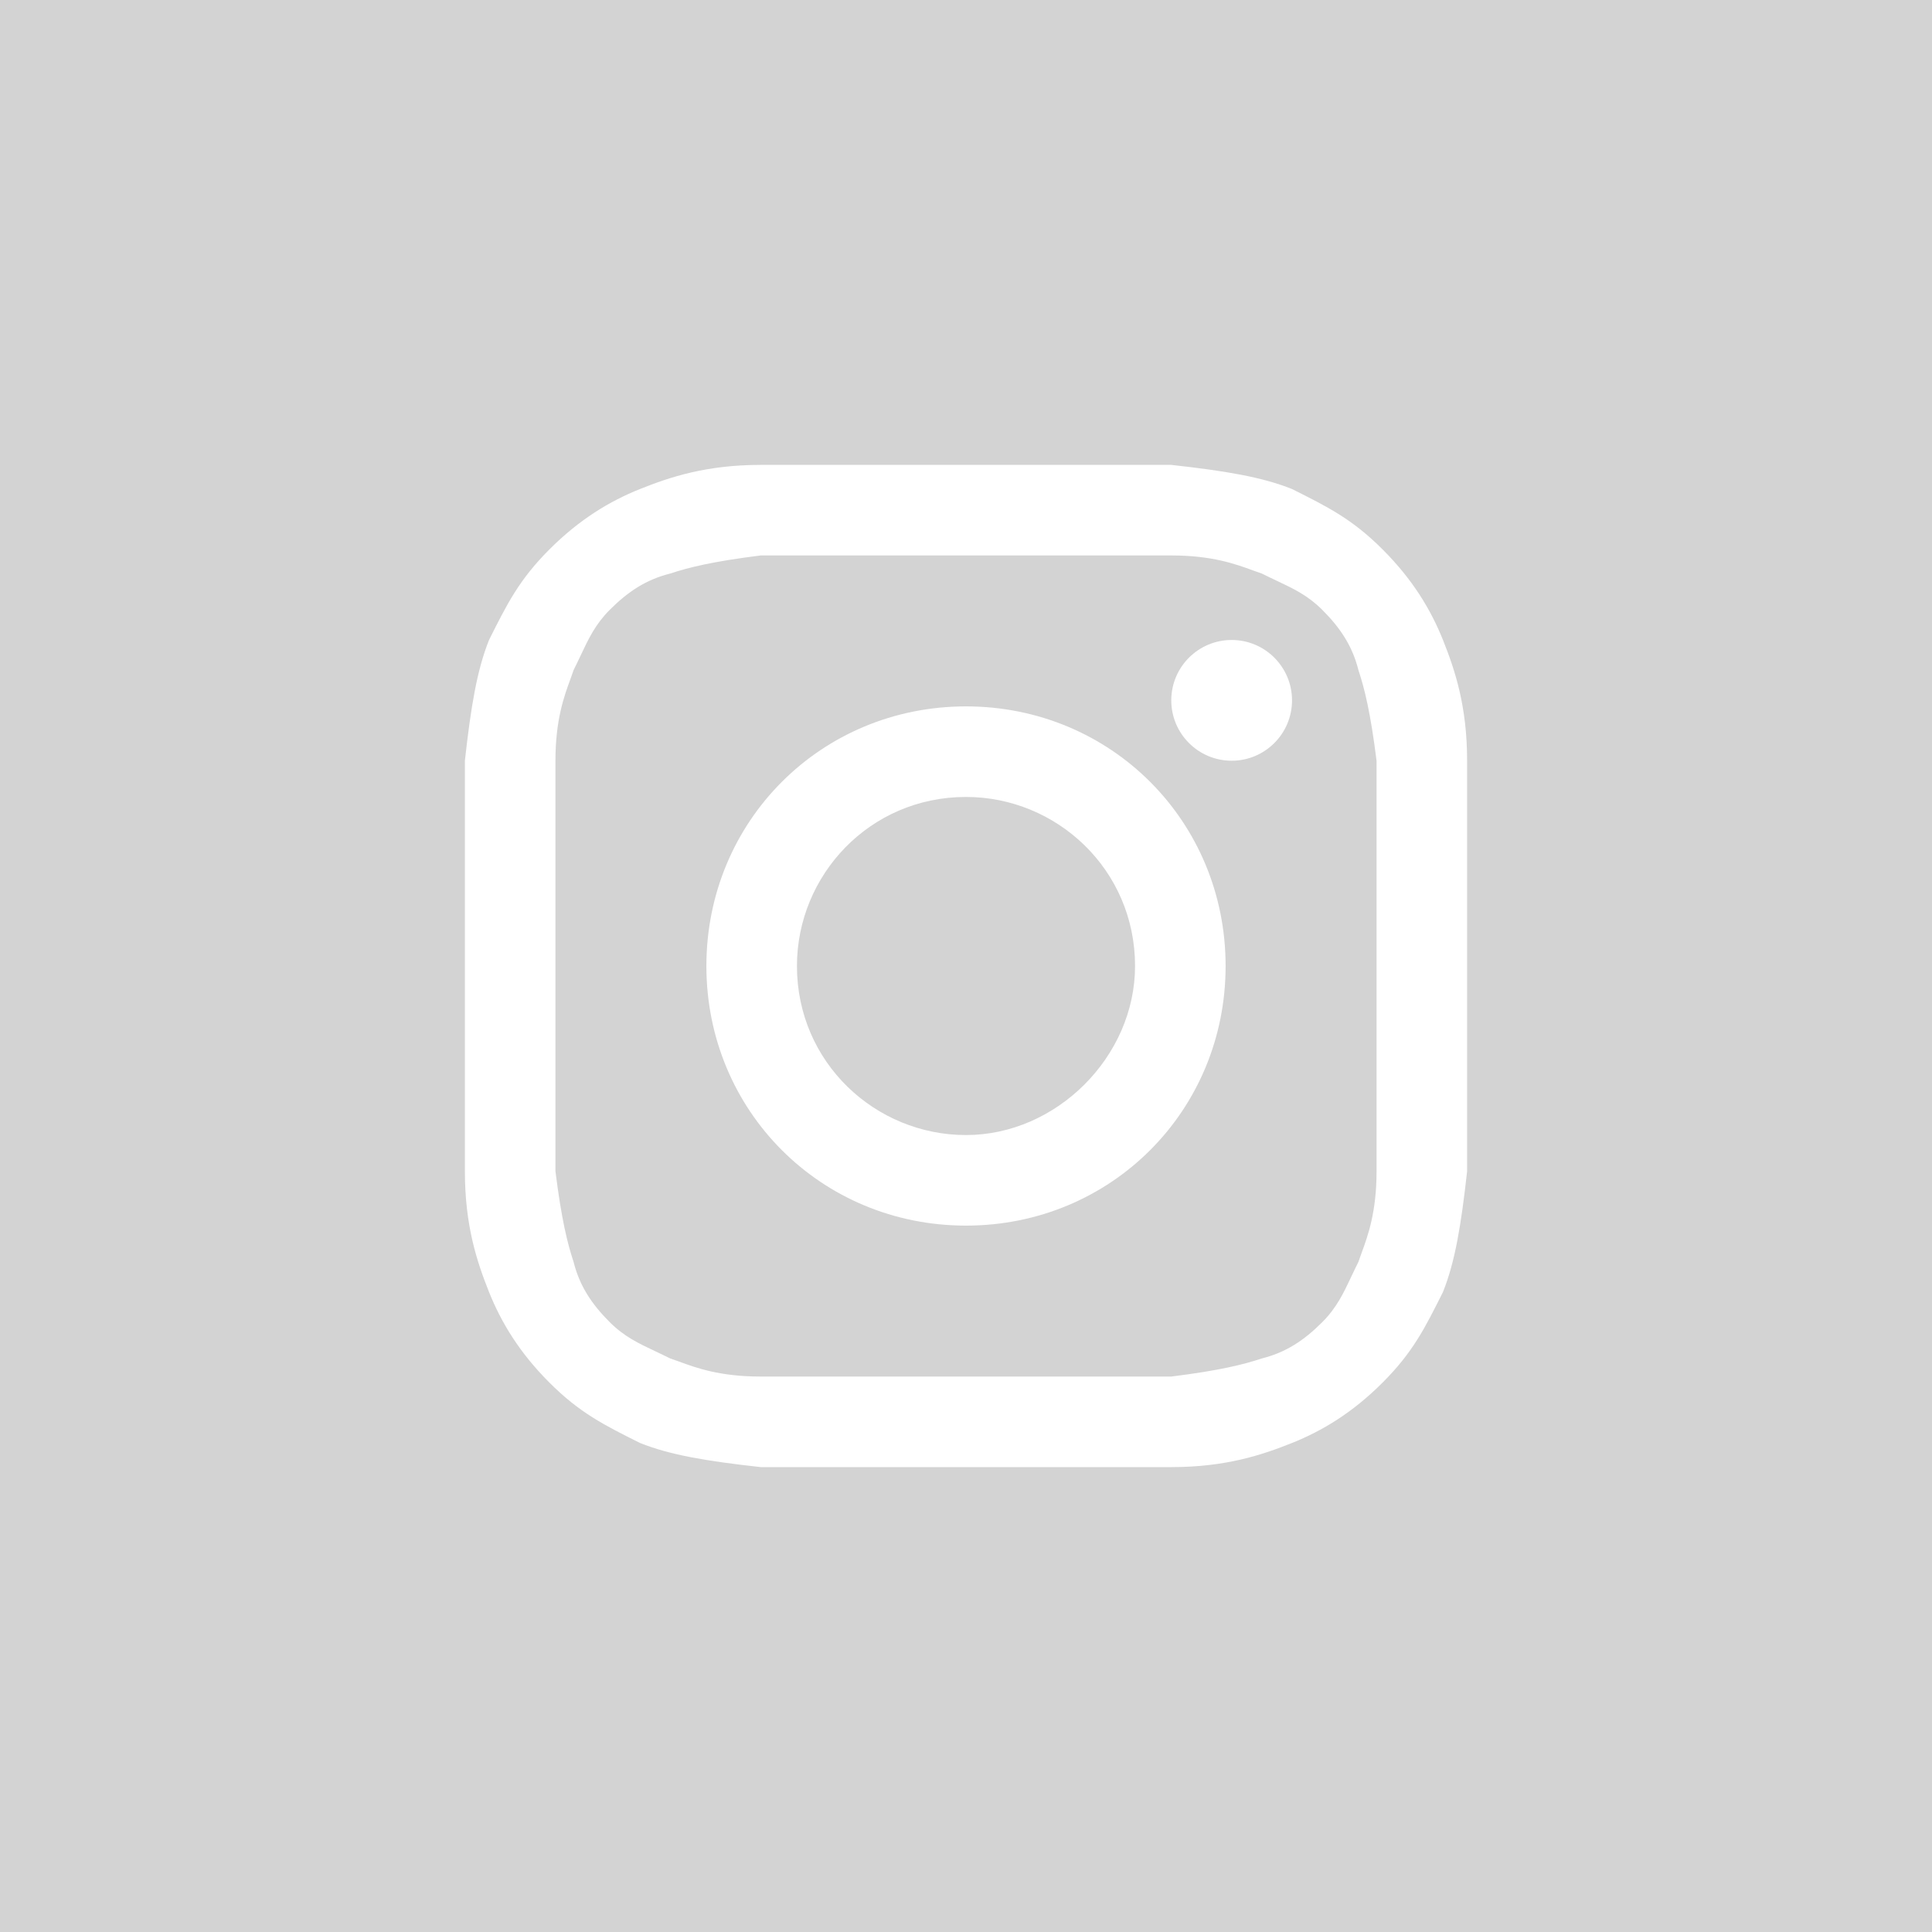
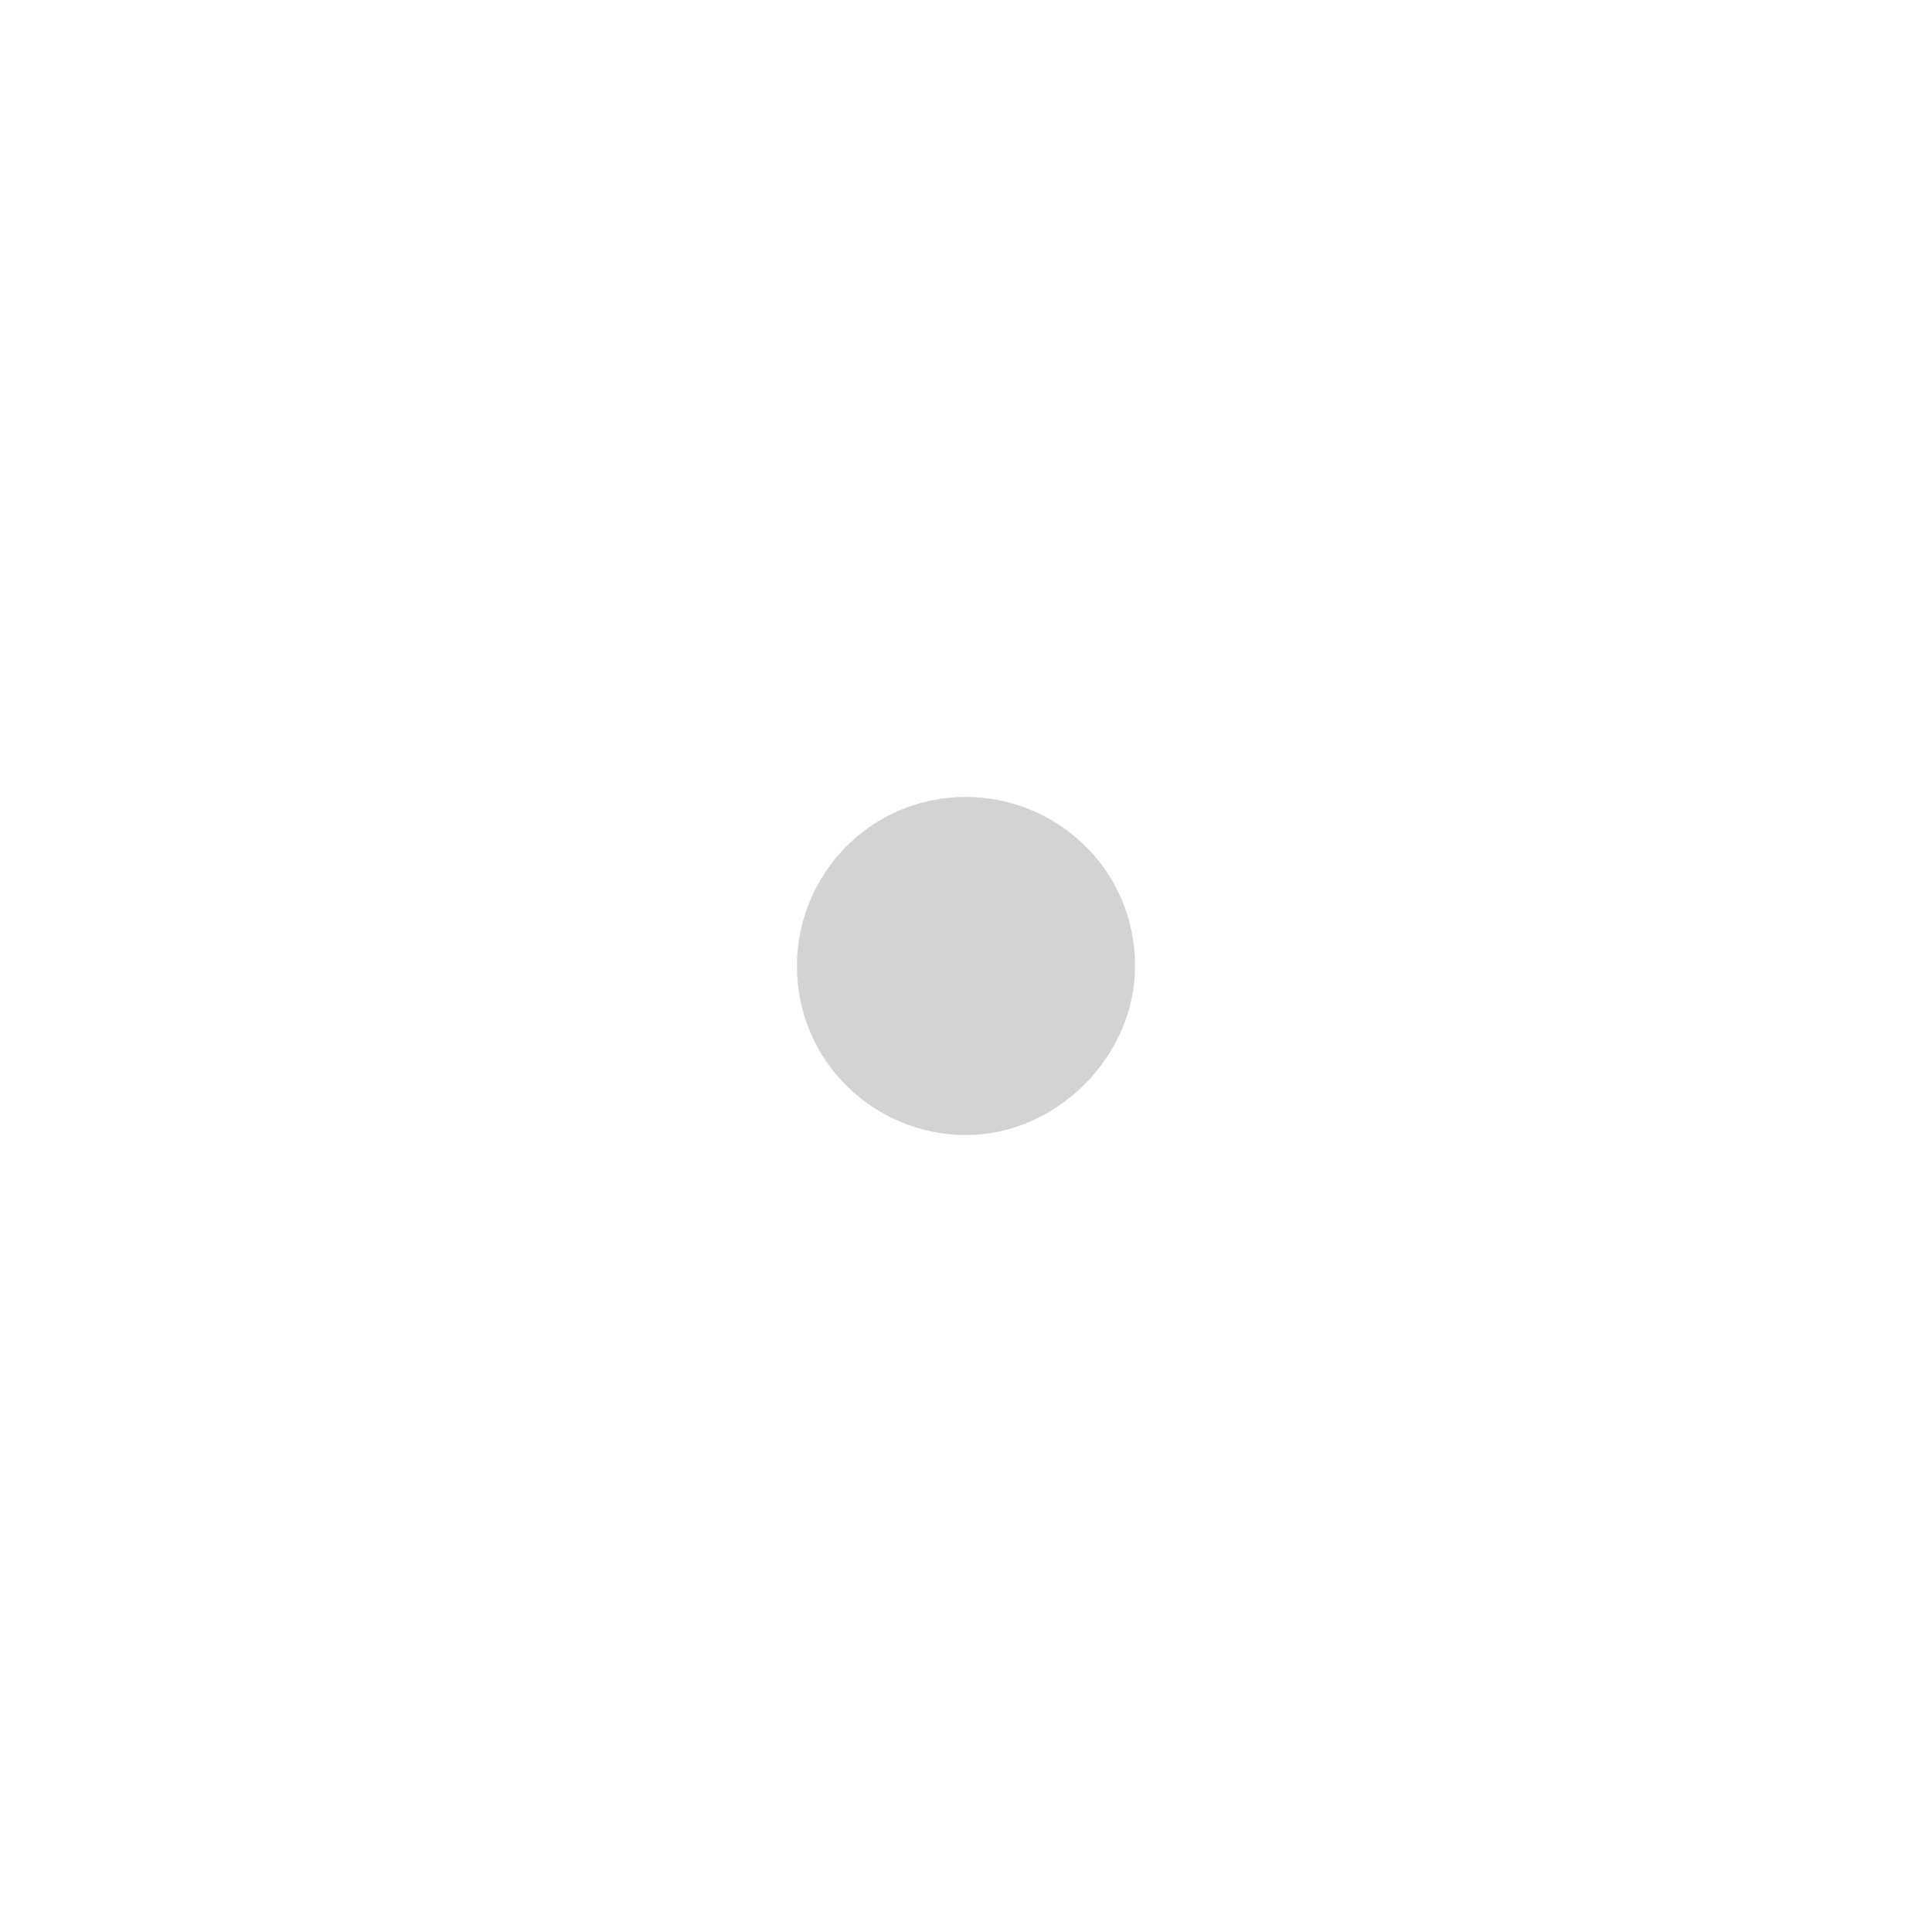
<svg xmlns="http://www.w3.org/2000/svg" width="32" height="32" viewBox="0 0 32 32" fill="none">
  <path d="M16 18.8C14.5 18.8 13.2 17.6 13.2 16C13.2 14.5 14.4 13.2 16 13.2C17.5 13.2 18.8 14.4 18.8 16C18.8 17.5 17.5 18.8 16 18.8Z" fill="#D3D3D3" />
-   <path fill-rule="evenodd" clip-rule="evenodd" d="M19.4 9.2H12.6C11.8 9.3 11.4 9.4 11.1 9.5C10.7 9.6 10.4 9.8 10.1 10.1C9.863 10.337 9.75 10.575 9.615 10.862C9.579 10.937 9.542 11.017 9.5 11.1C9.485 11.146 9.467 11.195 9.448 11.248C9.343 11.533 9.2 11.924 9.2 12.6V19.4C9.3 20.2 9.4 20.6 9.5 20.9C9.6 21.3 9.8 21.6 10.1 21.9C10.337 22.137 10.575 22.25 10.862 22.385C10.937 22.421 11.017 22.458 11.1 22.5C11.146 22.515 11.195 22.533 11.248 22.552C11.533 22.657 11.924 22.8 12.6 22.8H19.4C20.2 22.7 20.6 22.6 20.9 22.5C21.3 22.4 21.6 22.2 21.9 21.9C22.137 21.663 22.25 21.425 22.385 21.138C22.421 21.063 22.458 20.983 22.5 20.9C22.515 20.854 22.533 20.805 22.552 20.753C22.657 20.467 22.8 20.076 22.8 19.4V12.6C22.7 11.8 22.6 11.4 22.5 11.1C22.4 10.7 22.2 10.4 21.9 10.1C21.663 9.863 21.425 9.75 21.138 9.615C21.063 9.579 20.983 9.542 20.9 9.5C20.854 9.485 20.805 9.467 20.753 9.448C20.467 9.343 20.076 9.2 19.4 9.2ZM16 11.7C13.6 11.7 11.7 13.6 11.7 16C11.7 18.4 13.6 20.3 16 20.3C18.4 20.3 20.3 18.4 20.3 16C20.3 13.6 18.4 11.7 16 11.7ZM21.4 11.6C21.4 12.152 20.952 12.6 20.4 12.6C19.848 12.6 19.4 12.152 19.4 11.6C19.4 11.048 19.848 10.6 20.4 10.6C20.952 10.6 21.4 11.048 21.4 11.6Z" fill="#D3D3D3" />
-   <path fill-rule="evenodd" clip-rule="evenodd" d="M0 0H32V32H0V0ZM12.6 7.7H19.4C20.3 7.8 20.9 7.9 21.4 8.1C22 8.4 22.4 8.6 22.9 9.1C23.4 9.6 23.7 10.1 23.9 10.6C24.1 11.1 24.3 11.7 24.3 12.6V19.4C24.2 20.3 24.1 20.9 23.9 21.4C23.6 22 23.4 22.4 22.9 22.9C22.4 23.4 21.9 23.7 21.4 23.9C20.9 24.1 20.3 24.3 19.4 24.3H12.6C11.7 24.2 11.1 24.1 10.6 23.9C10 23.6 9.6 23.4 9.1 22.9C8.6 22.4 8.3 21.9 8.1 21.4C7.9 20.9 7.7 20.3 7.7 19.4V12.6C7.8 11.7 7.9 11.1 8.1 10.6C8.4 10 8.6 9.6 9.1 9.1C9.6 8.6 10.1 8.3 10.6 8.1C11.1 7.9 11.7 7.7 12.6 7.7Z" fill="#D3D3D3" />
</svg>